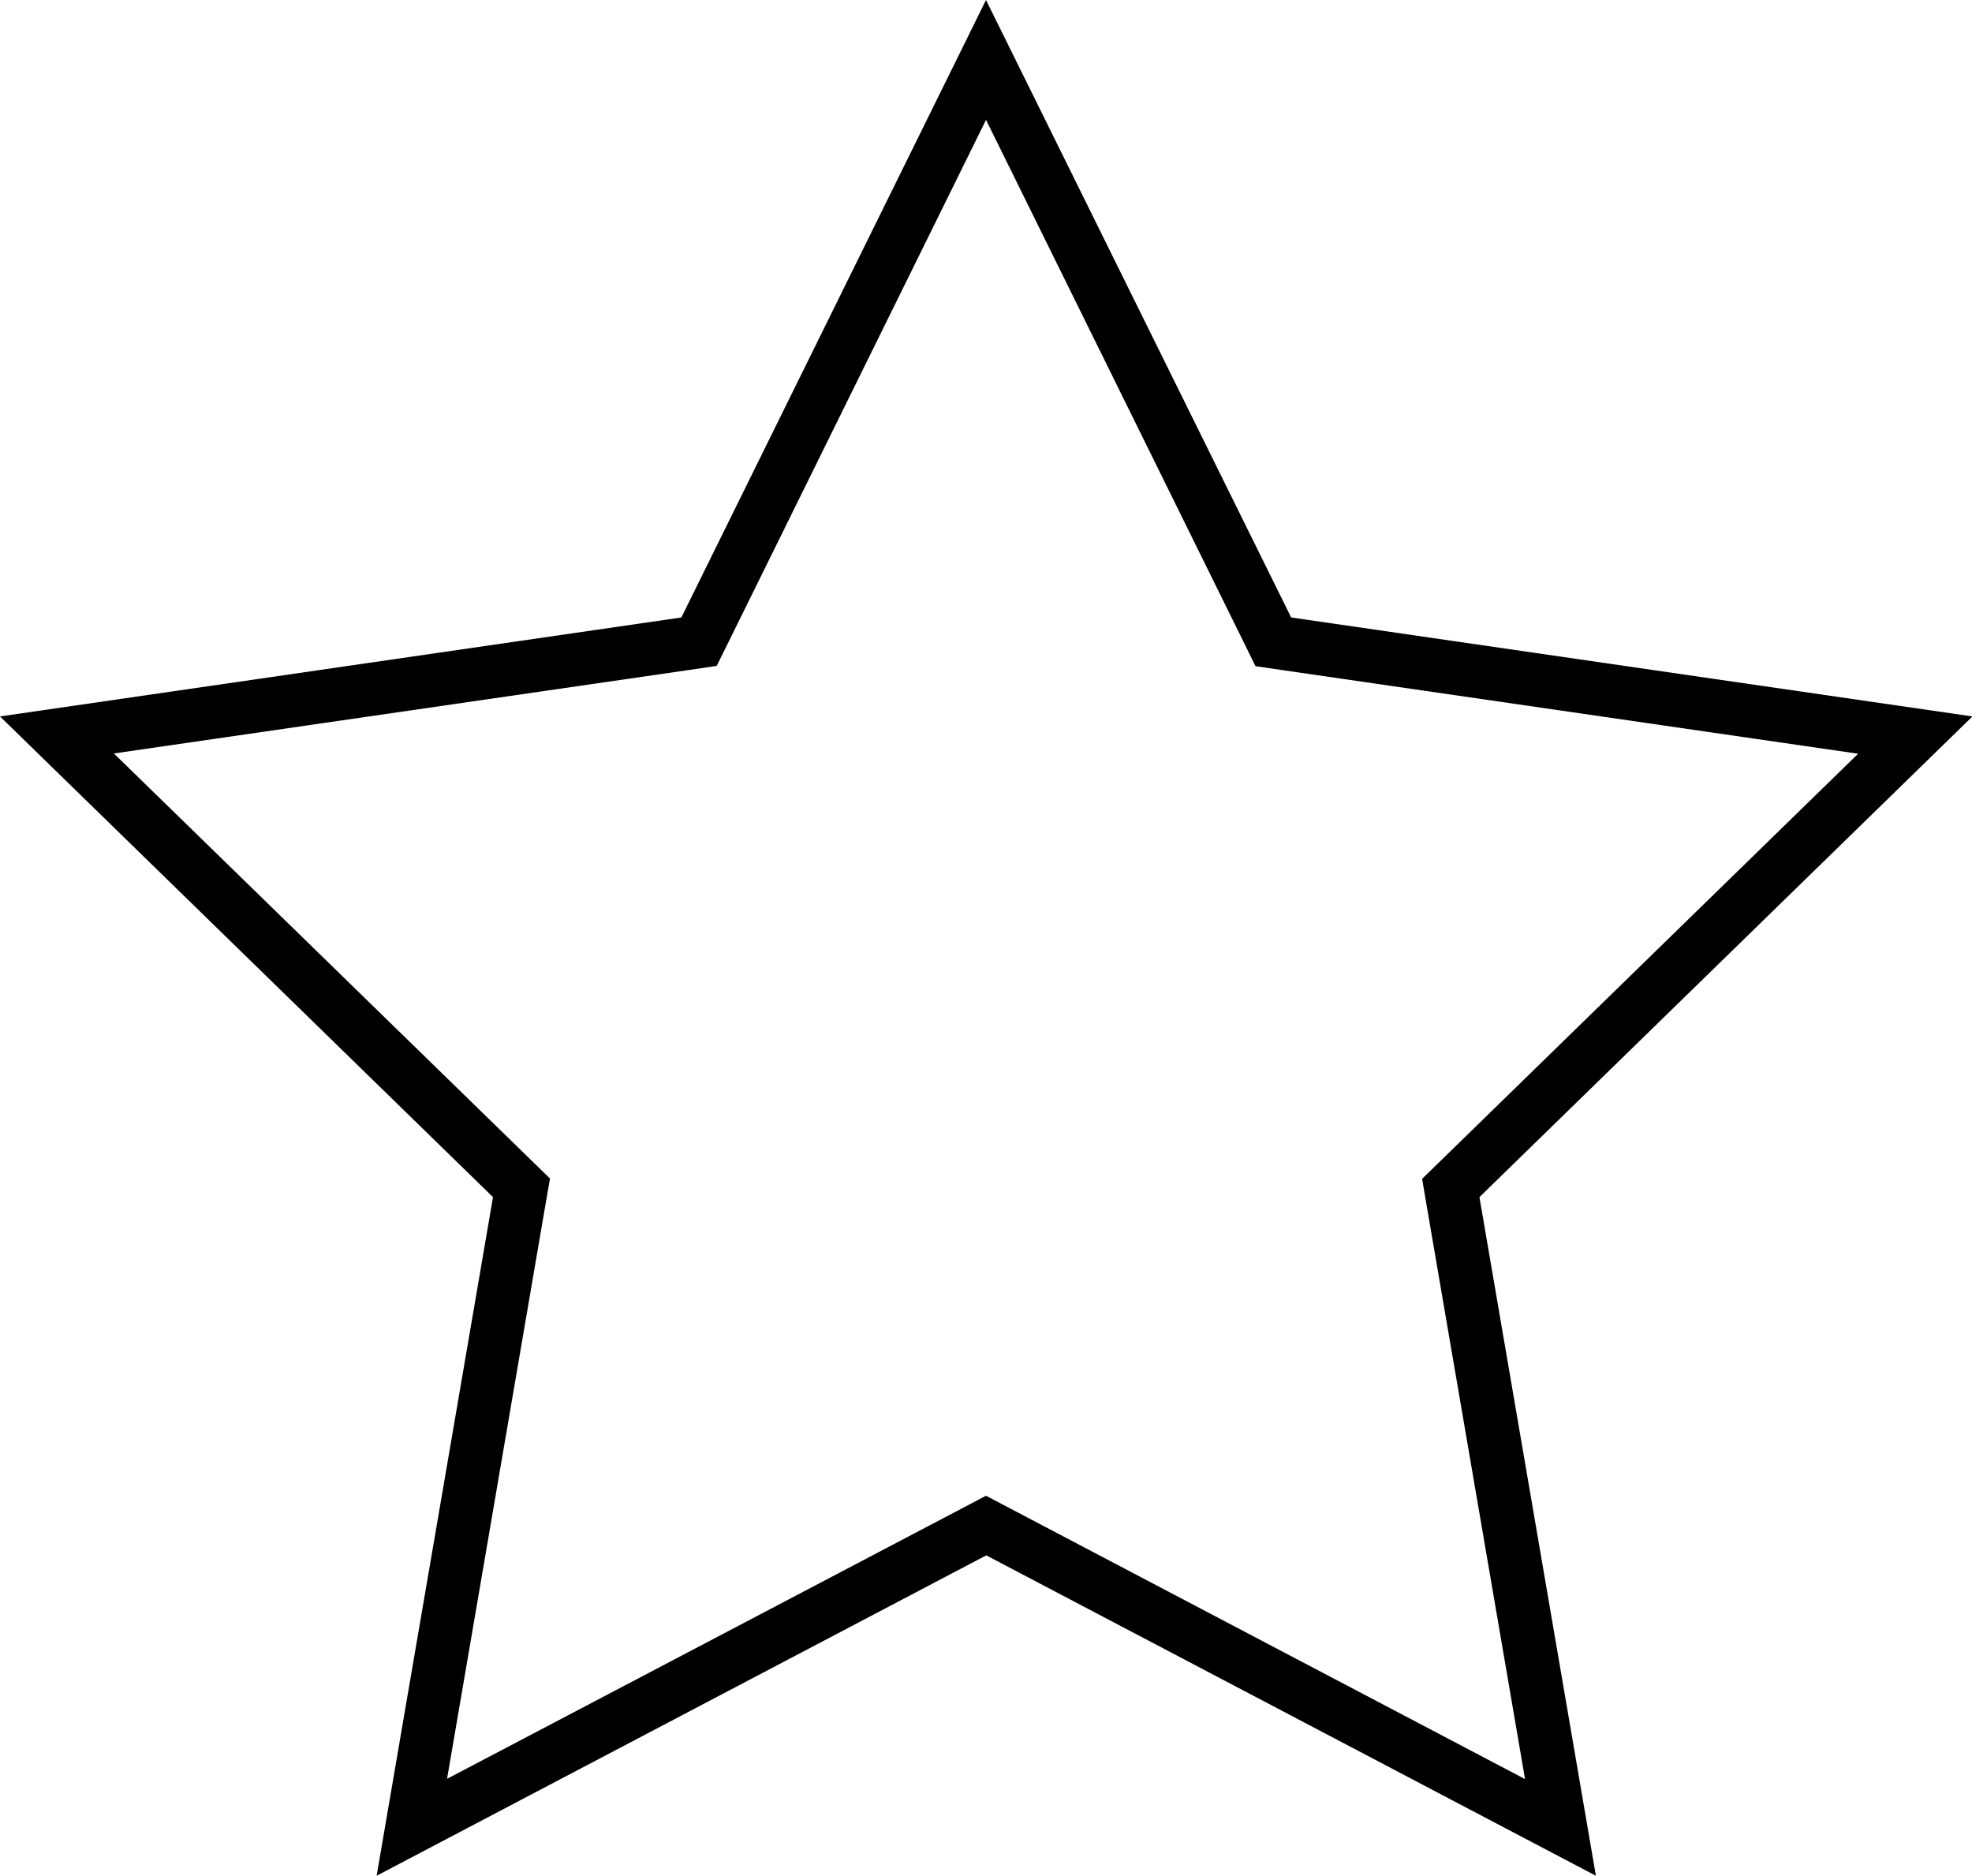
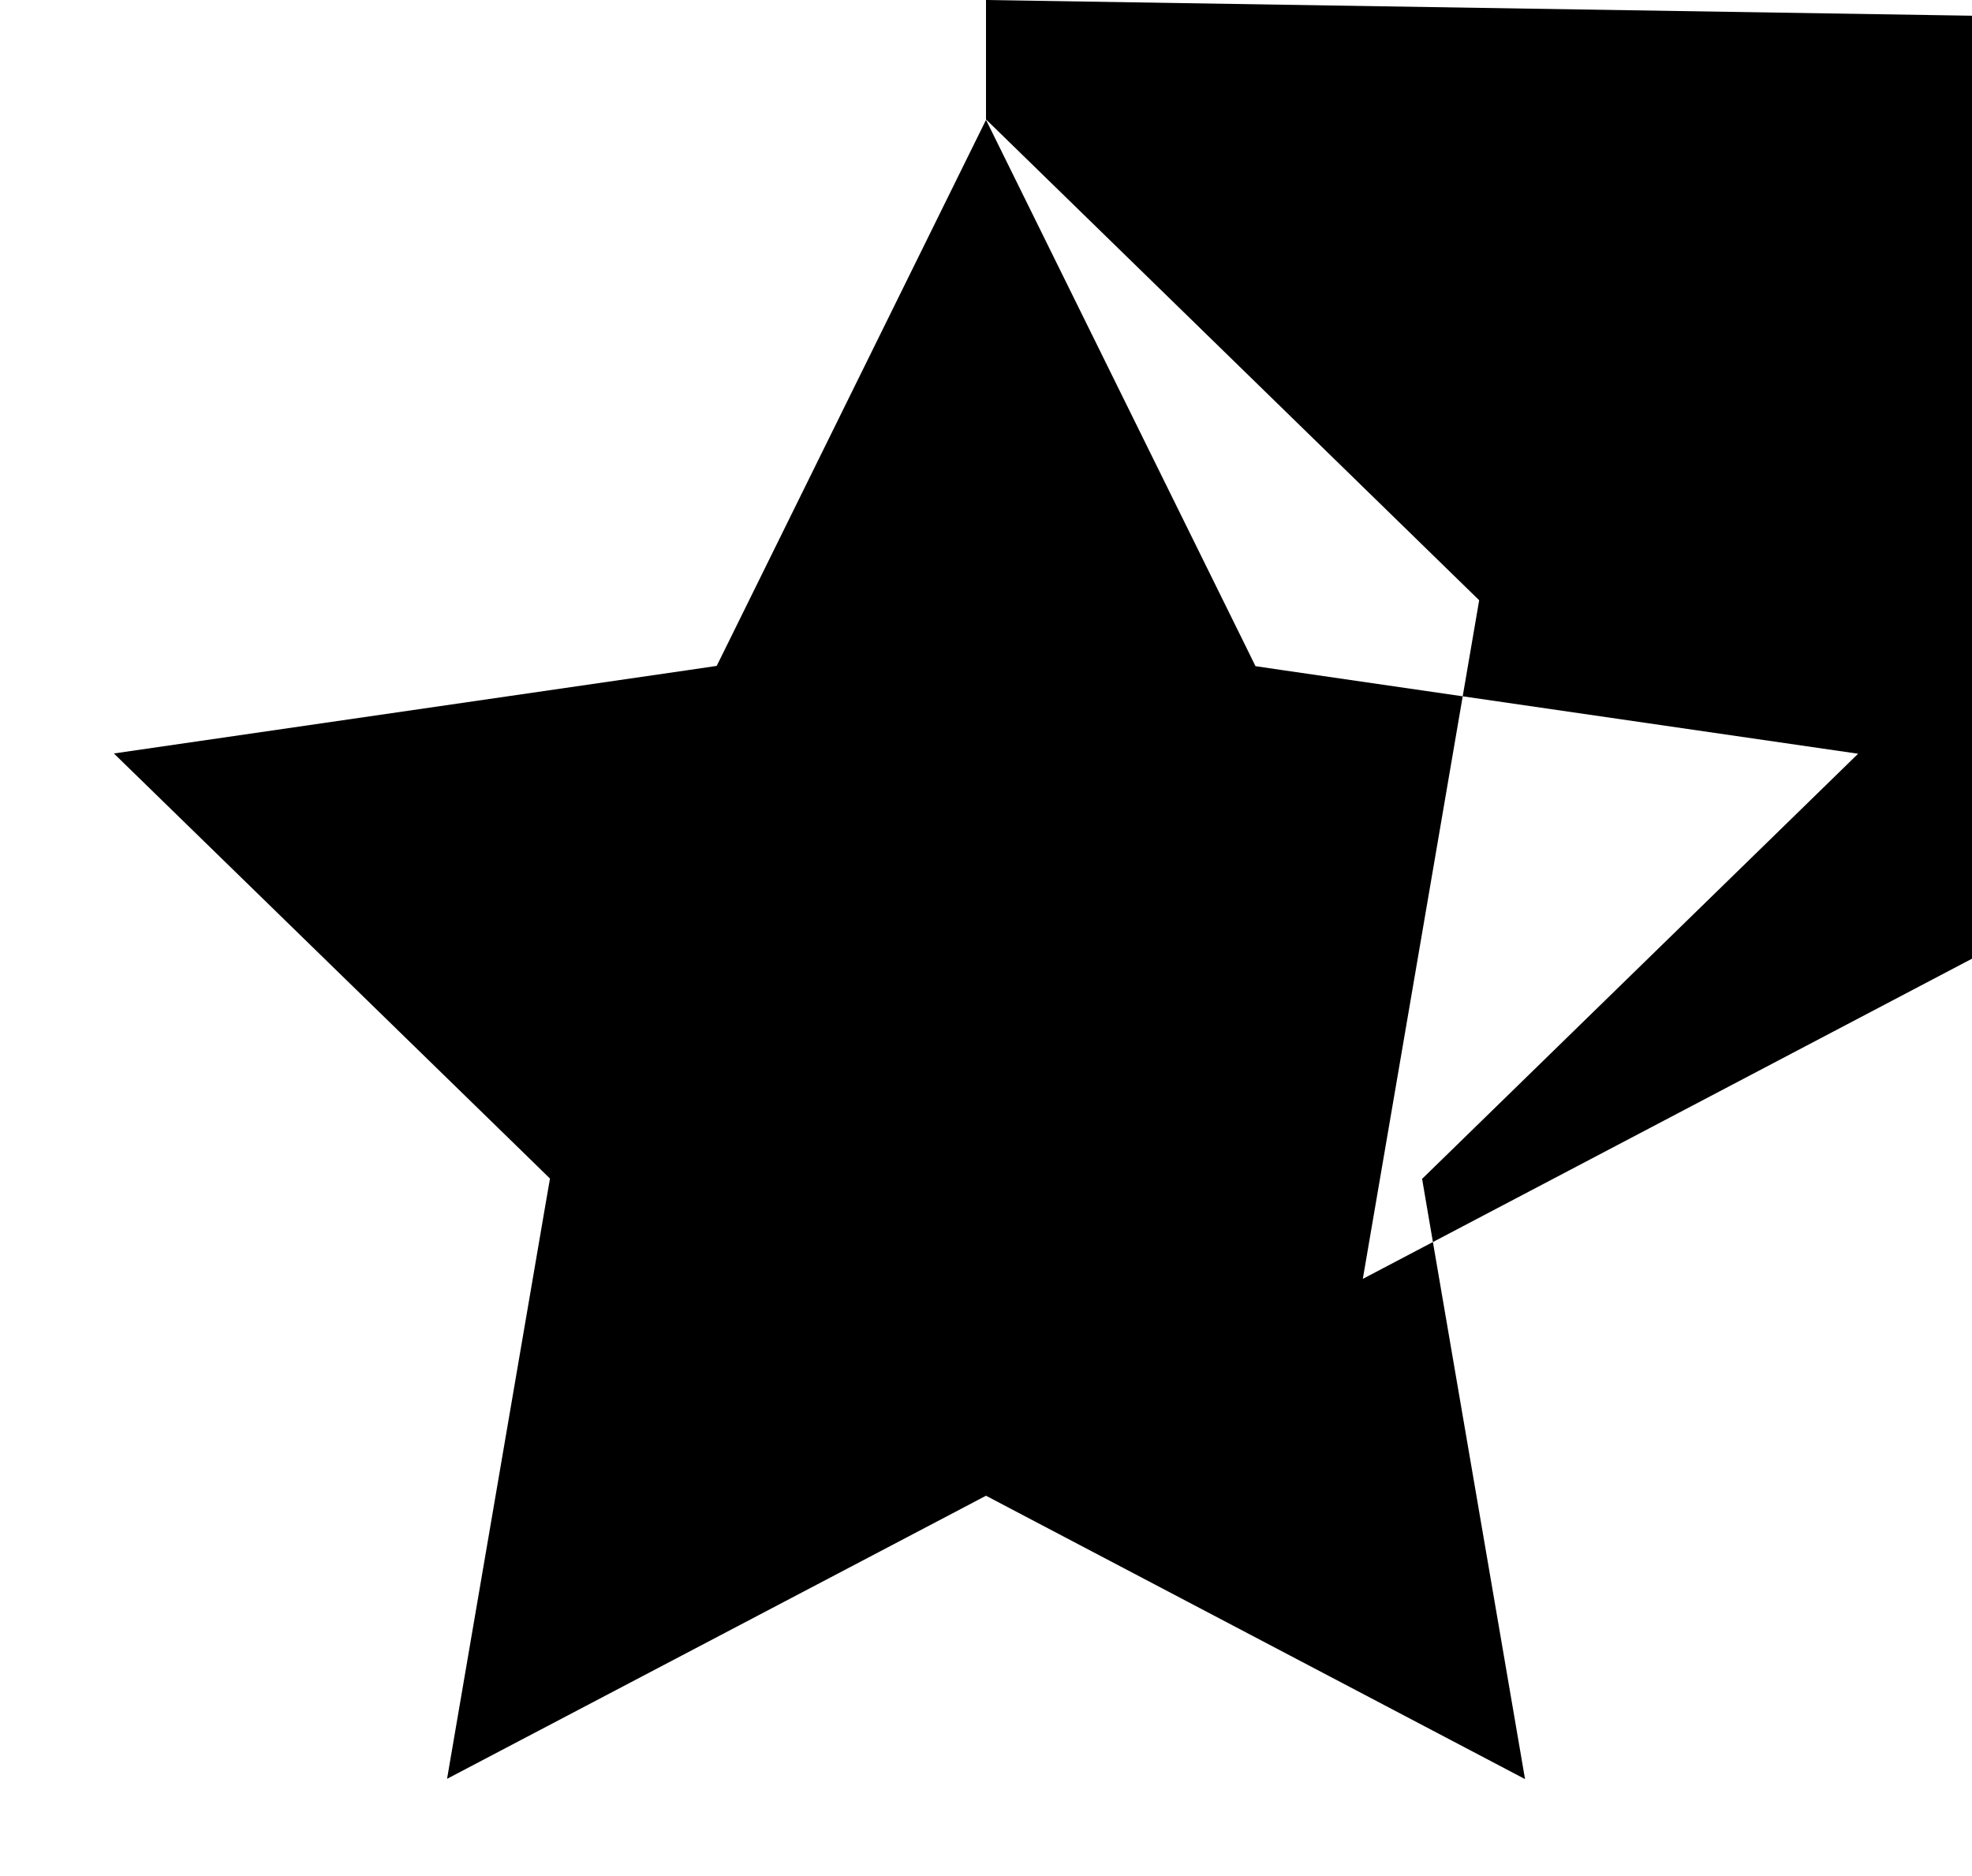
<svg xmlns="http://www.w3.org/2000/svg" id="Layer_1" data-name="Layer 1" viewBox="0 0 223.2 212.28">
-   <path d="M111.6,13.56l29.11,59,1.39,2.83,3.13.46,65.08,9.45-47.09,45.91-2.26,2.2.53,3.11,11.12,64.82-58.22-30.6-2.79-1.47-2.79,1.47L50.6,201.31l11.11-64.82.54-3.11L60,131.18,12.89,85.27,78,75.82l3.12-.46,1.4-2.83,29.1-59M111.6,0,77.12,69.88,0,81.08l55.8,54.4-13.17,76.8,69-36.26,69,36.26-13.18-76.8,55.8-54.4-77.11-11.2L111.6,0Z" />
+   <path d="M111.6,13.56l29.11,59,1.39,2.83,3.13.46,65.08,9.45-47.09,45.91-2.26,2.2.53,3.11,11.12,64.82-58.22-30.6-2.79-1.47-2.79,1.47L50.6,201.31l11.11-64.82.54-3.11L60,131.18,12.89,85.27,78,75.82l3.12-.46,1.4-2.83,29.1-59l55.8,54.4-13.17,76.8,69-36.26,69,36.26-13.18-76.8,55.8-54.4-77.11-11.2L111.6,0Z" />
</svg>